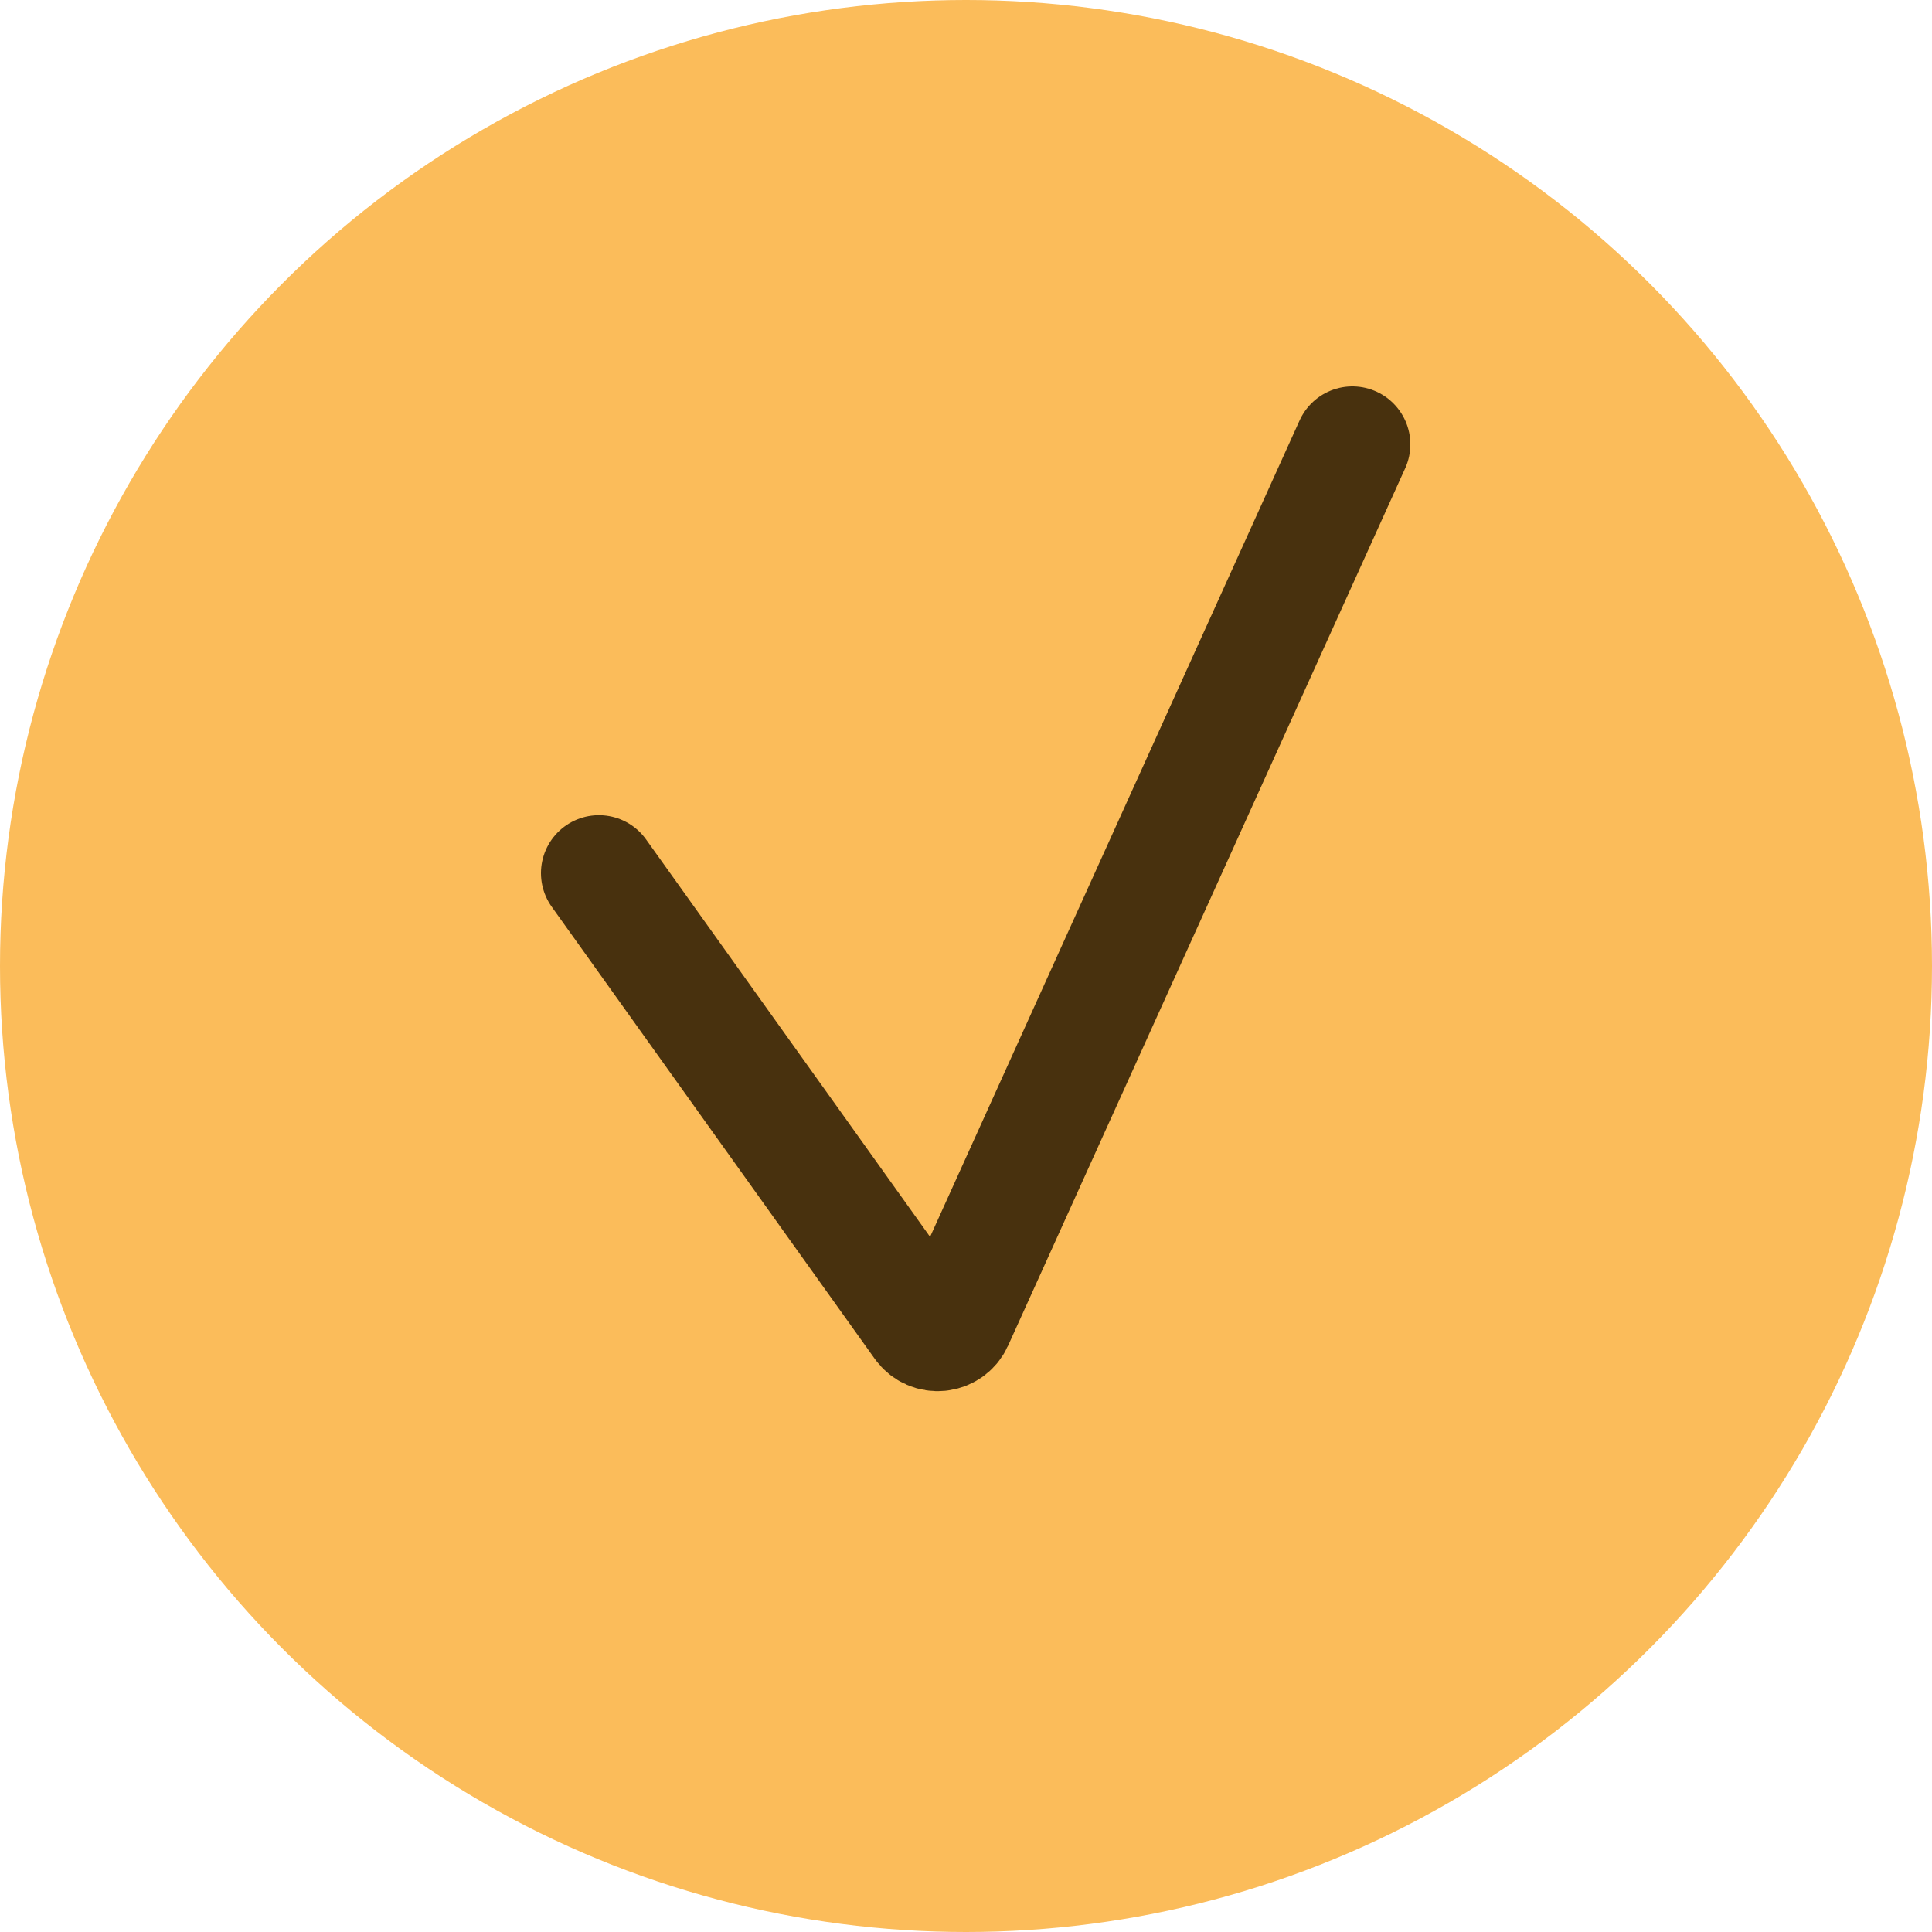
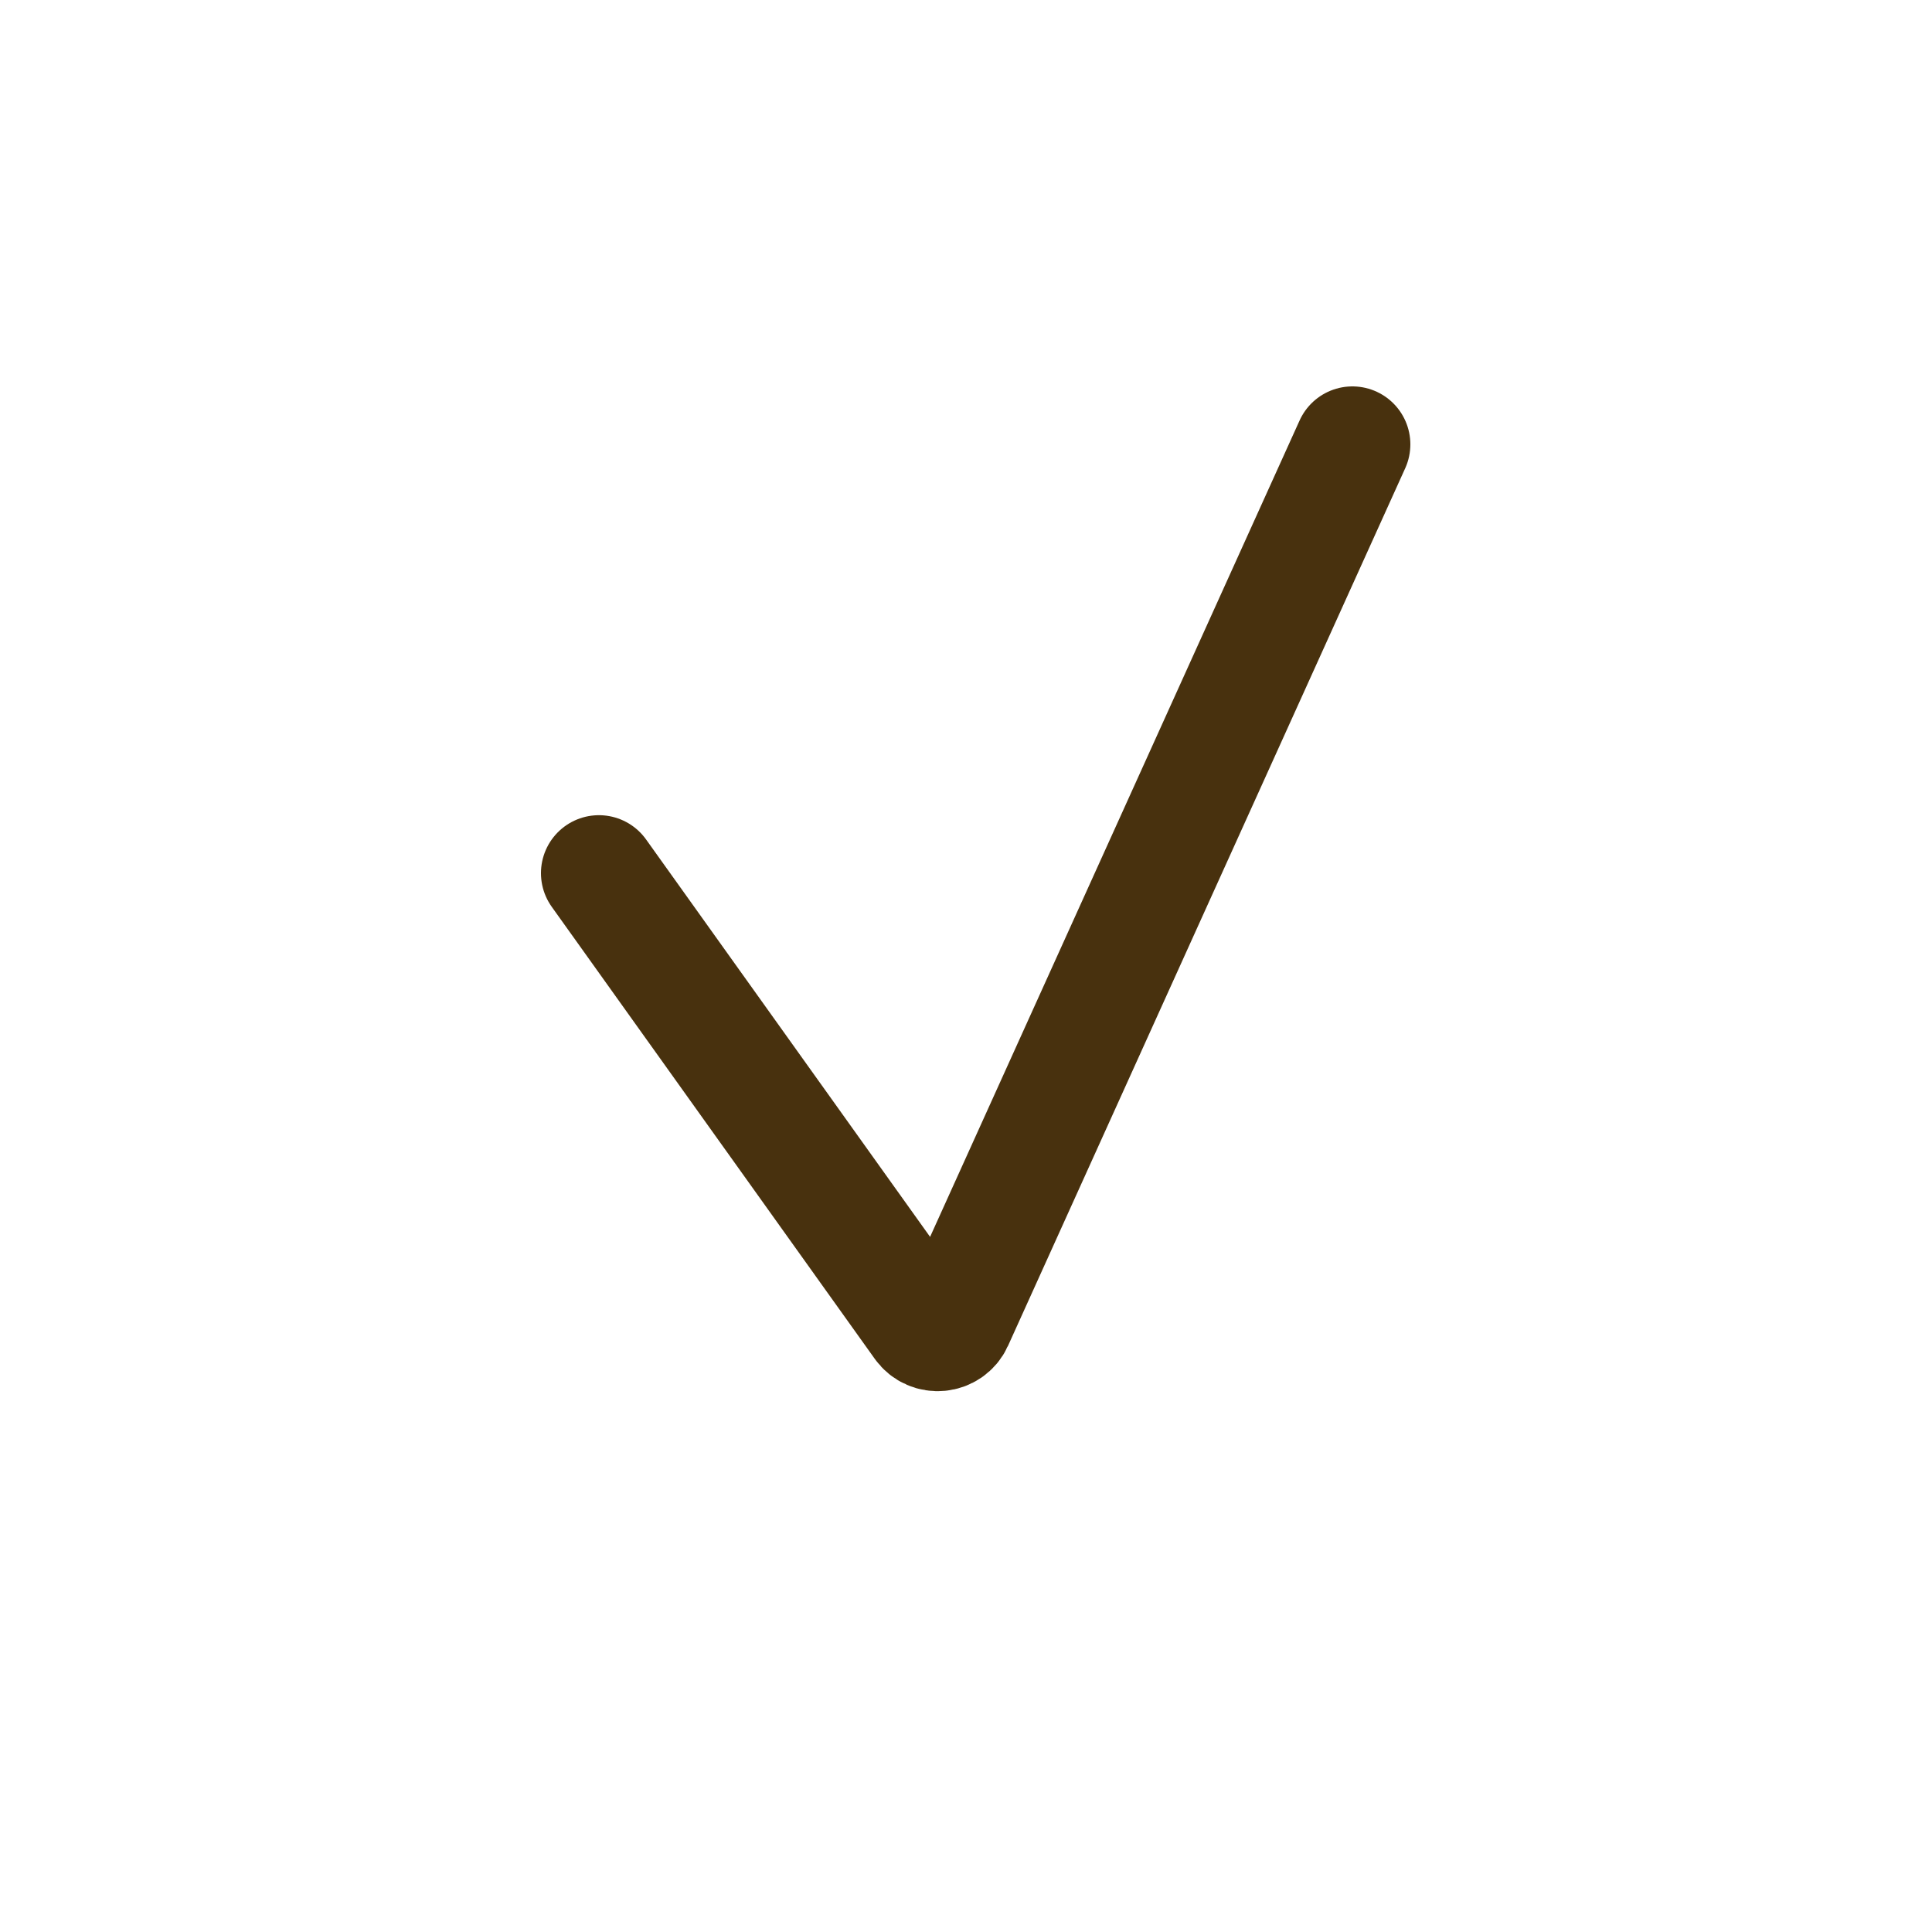
<svg xmlns="http://www.w3.org/2000/svg" width="100" height="100" viewBox="0 0 100 100" fill="none">
-   <circle cx="50" cy="50" r="50" fill="#FBBC5A" />
  <path d="M31 45.194L47.718 68.588C48.166 69.215 49.125 69.121 49.443 68.419L70 23" stroke="#48310E" stroke-width="6" stroke-linecap="round" />
</svg>